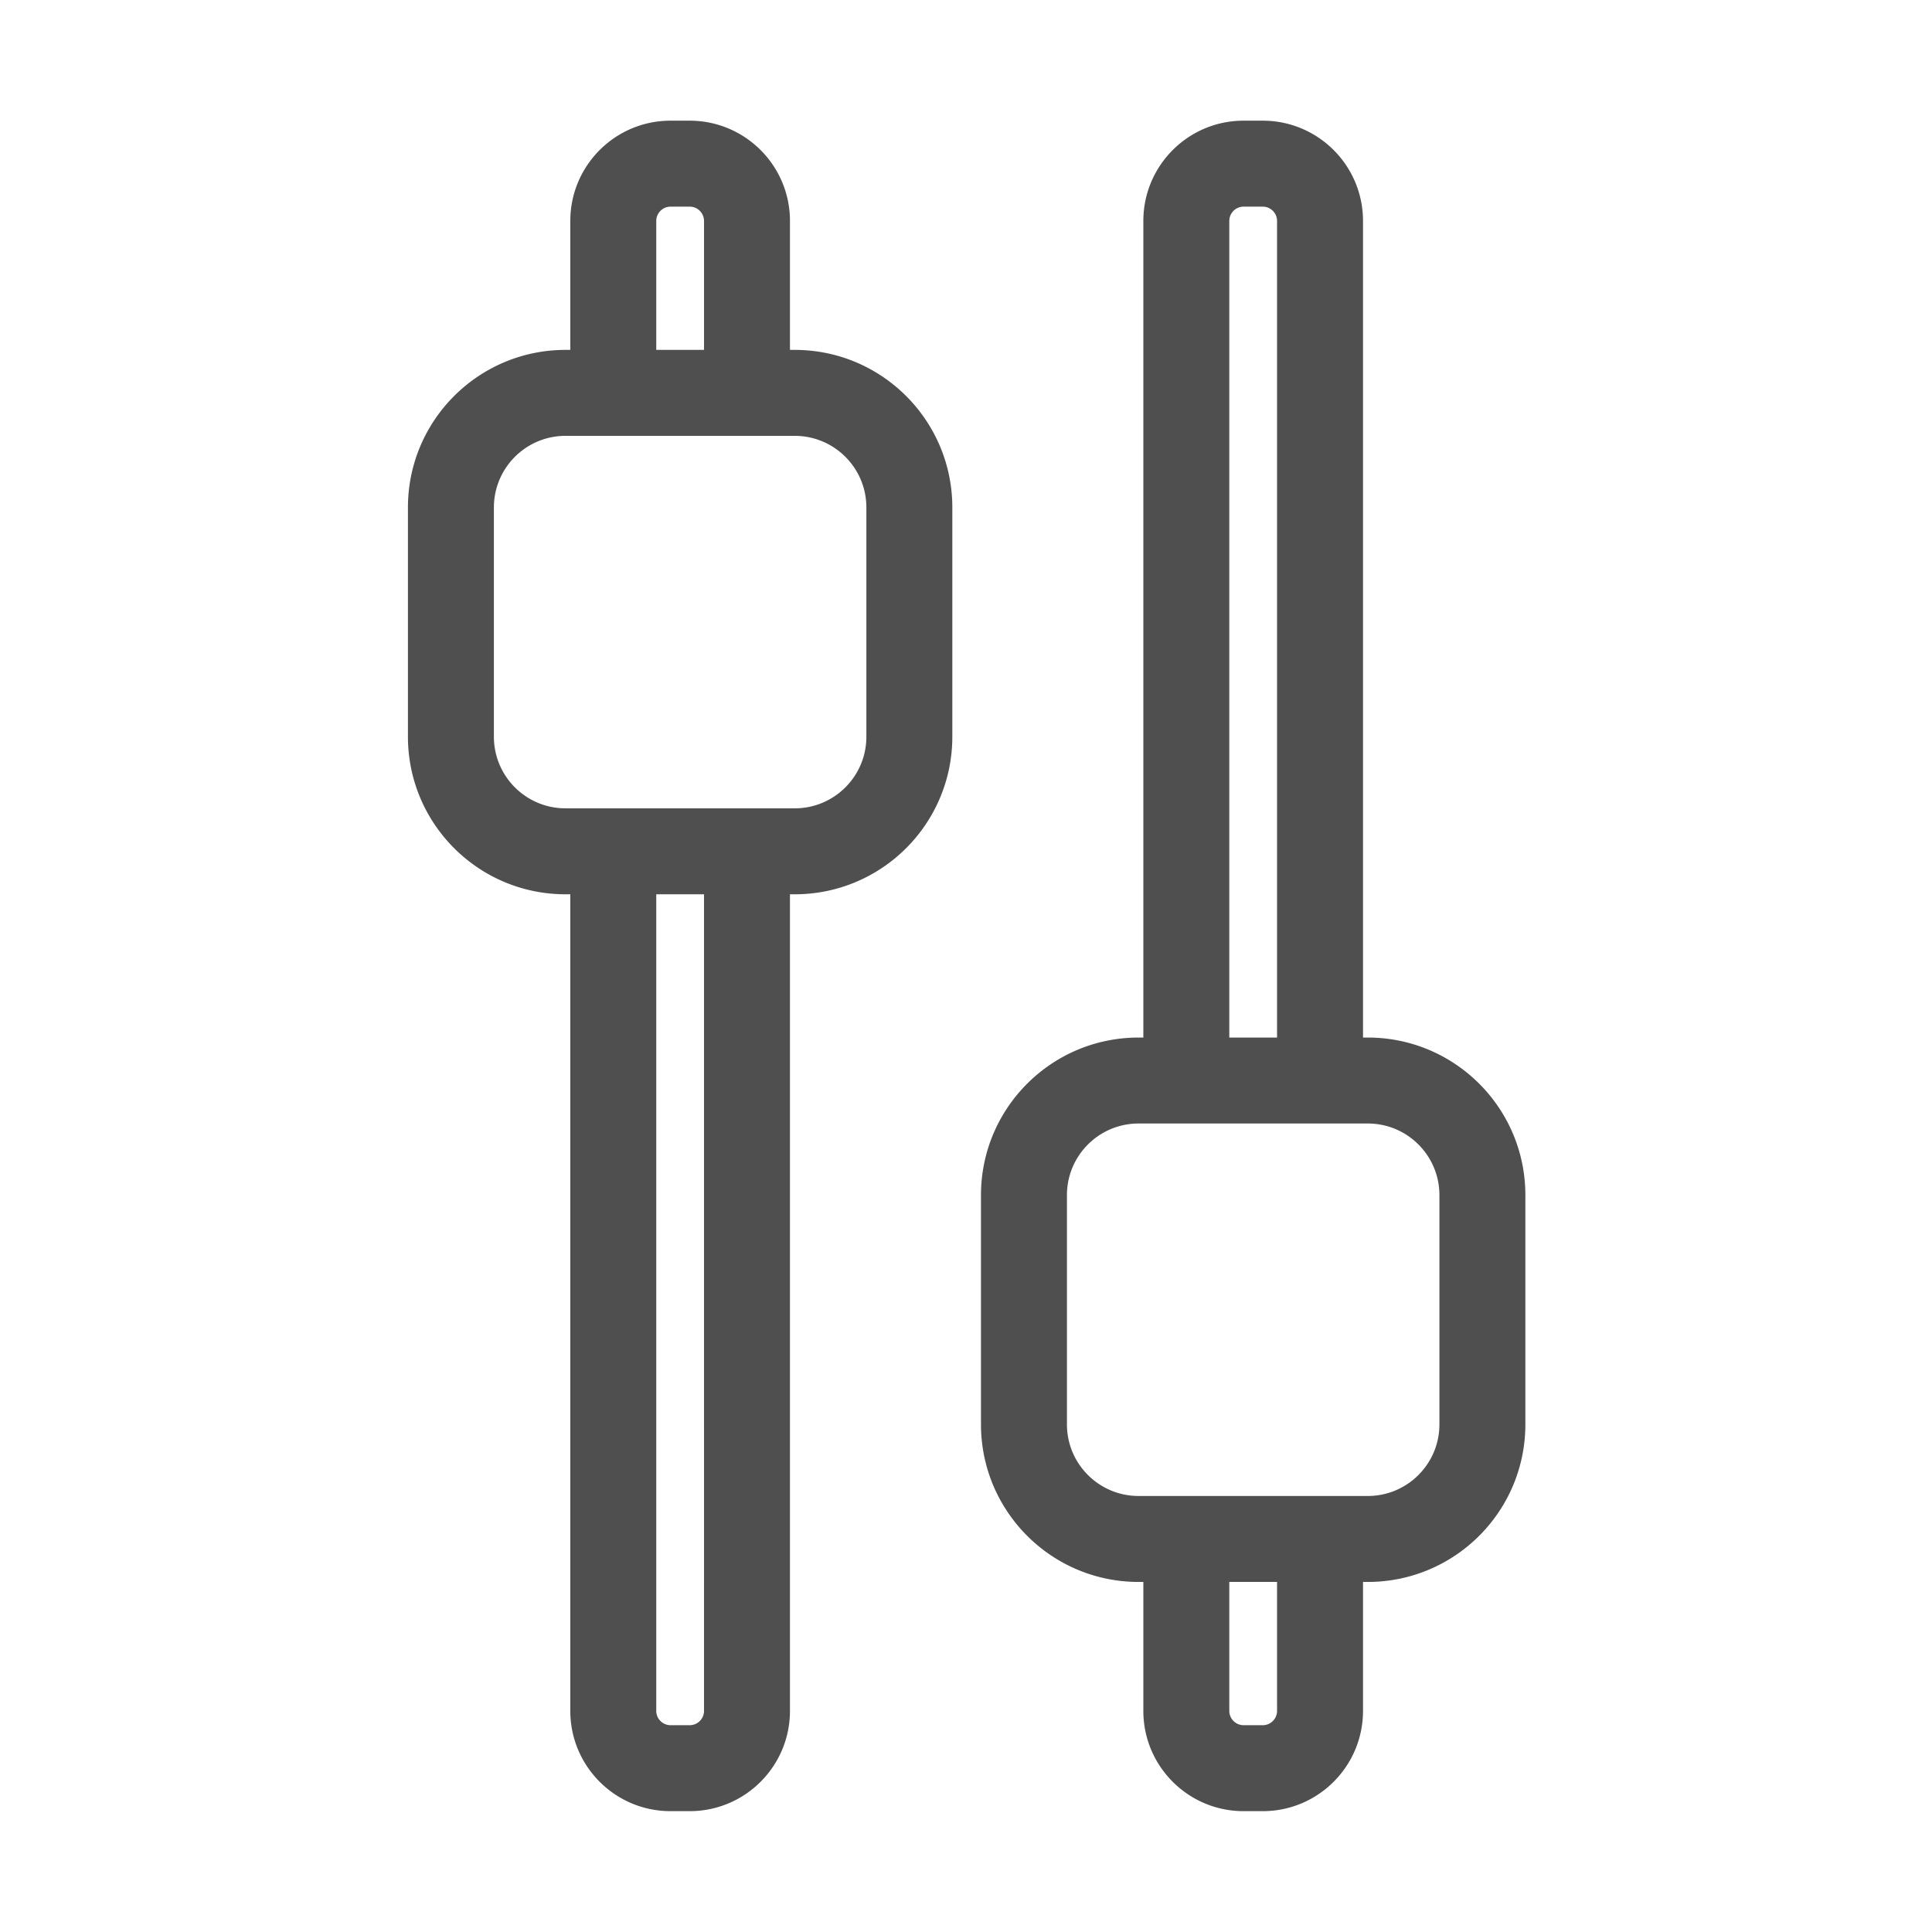
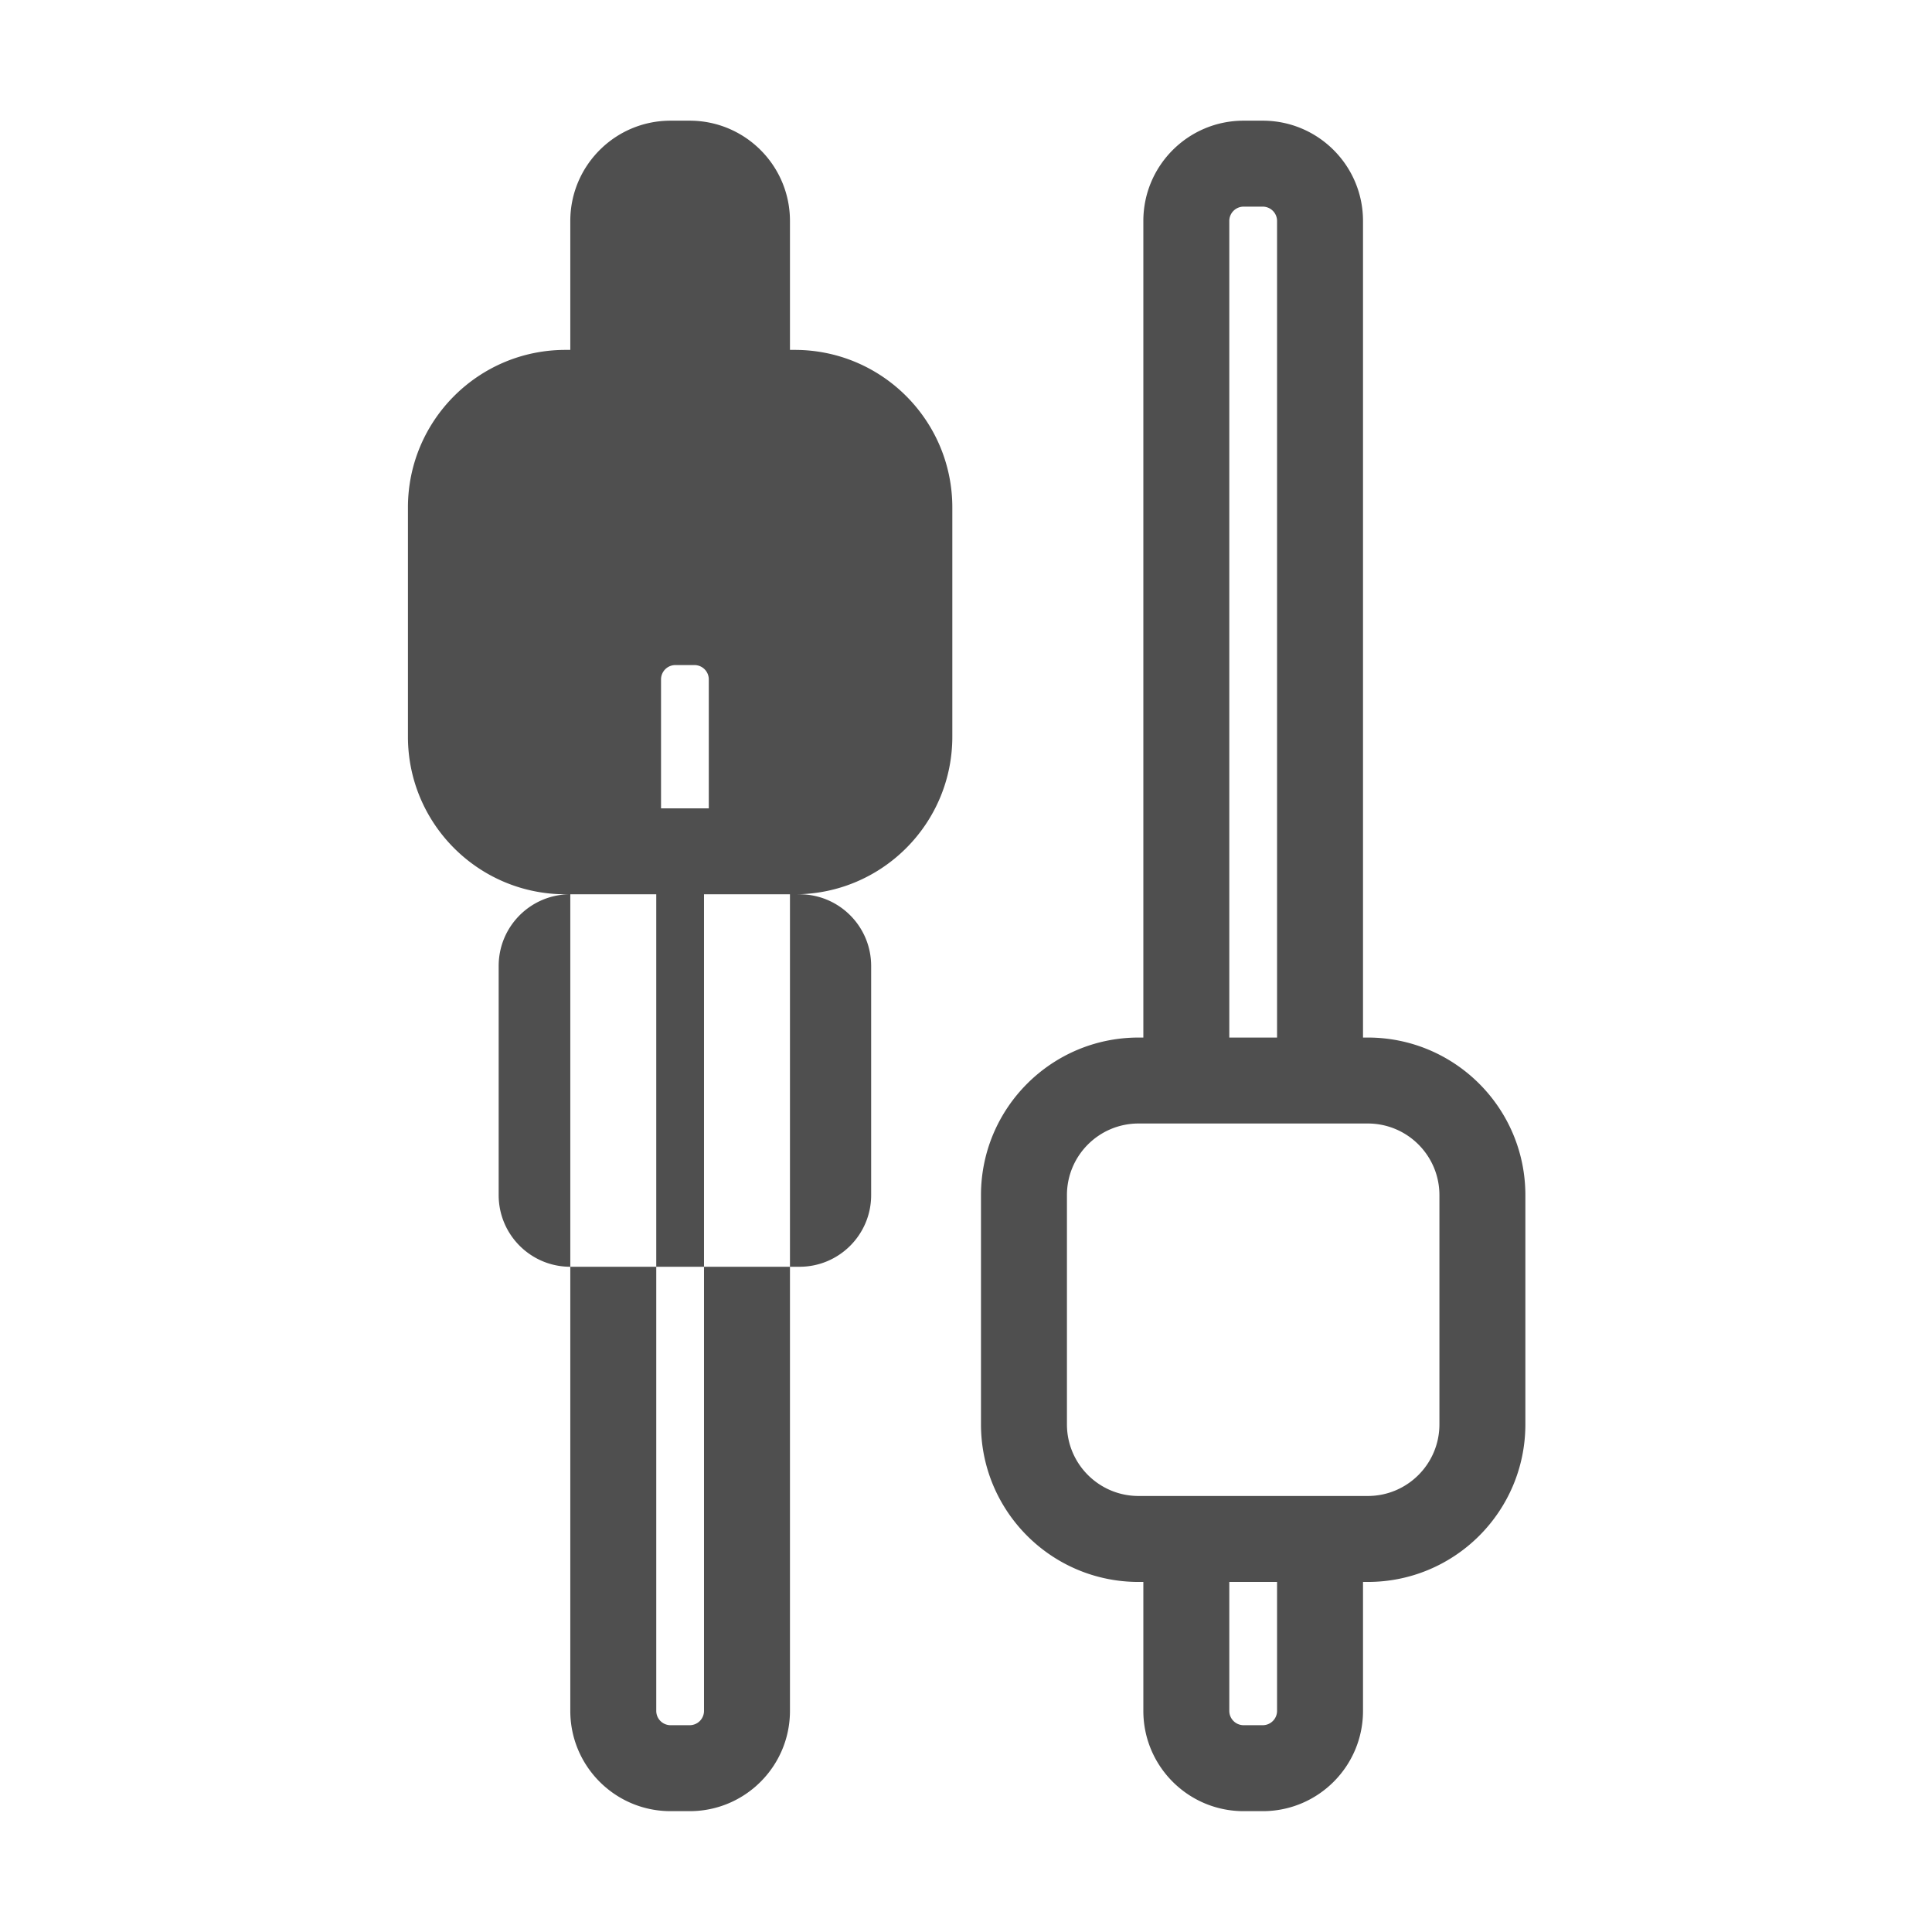
<svg xmlns="http://www.w3.org/2000/svg" version="1.1" width="512" height="512" x="0" y="0" viewBox="0 0 600 600" style="enable-background:new 0 0 512 512" xml:space="preserve" fill-rule="evenodd" class="">
  <g transform="matrix(6.123233995736766e-17,-1,1,6.123233995736766e-17,0.228,600.179)">
-     <path d="M108.893 354.848H68.85c-17.2 0-31.143 13.943-31.143 31.143v5.932c0 17.2 13.943 31.144 31.143 31.144h40.043v1.483c0 27.029 21.911 48.94 48.94 48.94h71.185c27.029 0 48.94-21.911 48.94-48.94v-1.483h253.599c17.2 0 31.144-13.944 31.143-31.144v-5.932c.001-17.2-13.943-31.143-31.143-31.143H277.958v-1.484c0-27.028-21.911-48.939-48.94-48.939h-71.185c-27.029 0-48.94 21.911-48.94 48.939zm26.694 69.703v-71.186c.001-12.286 9.96-22.245 22.245-22.246h71.186c12.286.001 22.245 9.96 22.246 22.245v71.186c-.001 12.286-9.96 22.245-22.245 22.246h-71.186c-12.286-.001-22.245-9.96-22.246-22.245zm400.419-38.56v5.932a4.45 4.45 0 0 1-4.448 4.45h-253.6v-14.831h253.599a4.45 4.45 0 0 1 4.449 4.449zm-427.113-4.449v14.83l-40.042.001a4.45 4.45 0 0 1-4.449-4.45v-5.932a4.449 4.449 0 0 1 4.448-4.449zm213.556-204.658H68.85c-17.2 0-31.143 13.943-31.143 31.143v5.932c0 17.201 13.943 31.144 31.143 31.144h253.599v1.483c0 27.029 21.911 48.94 48.94 48.94h71.186c27.029 0 48.94-21.911 48.94-48.94v-1.483h40.042c17.2 0 31.144-13.943 31.143-31.144v-5.932c.001-17.2-13.943-31.143-31.143-31.143h-40.042v-1.483c0-27.029-21.911-48.94-48.94-48.94h-71.186c-27.029 0-48.94 21.911-48.94 48.94zM464.82 175.4v71.186c0 12.286-9.959 22.245-22.244 22.246h-71.187c-12.286-.001-22.245-9.96-22.245-22.245v-71.186c0-12.286 9.959-22.245 22.245-22.246h71.186c12.286.001 22.245 9.96 22.245 22.245zm26.695 43.009v-14.83l40.042-.001a4.45 4.45 0 0 1 4.449 4.449v5.933a4.45 4.45 0 0 1-4.448 4.449zM64.402 213.96v-5.933a4.45 4.45 0 0 1 4.448-4.449h253.599v14.83l-253.598.001a4.45 4.45 0 0 1-4.449-4.449z" fill="#4f4f4f" opacity="1" data-original="#000000" class="" />
+     <path d="M108.893 354.848H68.85c-17.2 0-31.143 13.943-31.143 31.143v5.932c0 17.2 13.943 31.144 31.143 31.144h40.043v1.483c0 27.029 21.911 48.94 48.94 48.94h71.185c27.029 0 48.94-21.911 48.94-48.94v-1.483h253.599c17.2 0 31.144-13.944 31.143-31.144v-5.932c.001-17.2-13.943-31.143-31.143-31.143H277.958v-1.484c0-27.028-21.911-48.939-48.94-48.939h-71.185c-27.029 0-48.94 21.911-48.94 48.939zm26.694 69.703v-71.186c.001-12.286 9.96-22.245 22.245-22.246h71.186c12.286.001 22.245 9.96 22.246 22.245v71.186c-.001 12.286-9.96 22.245-22.245 22.246h-71.186c-12.286-.001-22.245-9.96-22.246-22.245zm400.419-38.56v5.932a4.45 4.45 0 0 1-4.448 4.45h-253.6v-14.831h253.599a4.45 4.45 0 0 1 4.449 4.449zm-427.113-4.449v14.83l-40.042.001a4.45 4.45 0 0 1-4.449-4.45v-5.932a4.449 4.449 0 0 1 4.448-4.449zm213.556-204.658H68.85c-17.2 0-31.143 13.943-31.143 31.143v5.932c0 17.201 13.943 31.144 31.143 31.144h253.599v1.483c0 27.029 21.911 48.94 48.94 48.94h71.186c27.029 0 48.94-21.911 48.94-48.94v-1.483h40.042c17.2 0 31.144-13.943 31.143-31.144v-5.932c.001-17.2-13.943-31.143-31.143-31.143h-40.042v-1.483c0-27.029-21.911-48.94-48.94-48.94h-71.186c-27.029 0-48.94 21.911-48.94 48.94zv71.186c0 12.286-9.959 22.245-22.244 22.246h-71.187c-12.286-.001-22.245-9.96-22.245-22.245v-71.186c0-12.286 9.959-22.245 22.245-22.246h71.186c12.286.001 22.245 9.96 22.245 22.245zm26.695 43.009v-14.83l40.042-.001a4.45 4.45 0 0 1 4.449 4.449v5.933a4.45 4.45 0 0 1-4.448 4.449zM64.402 213.96v-5.933a4.45 4.45 0 0 1 4.448-4.449h253.599v14.83l-253.598.001a4.45 4.45 0 0 1-4.449-4.449z" fill="#4f4f4f" opacity="1" data-original="#000000" class="" />
  </g>
</svg>